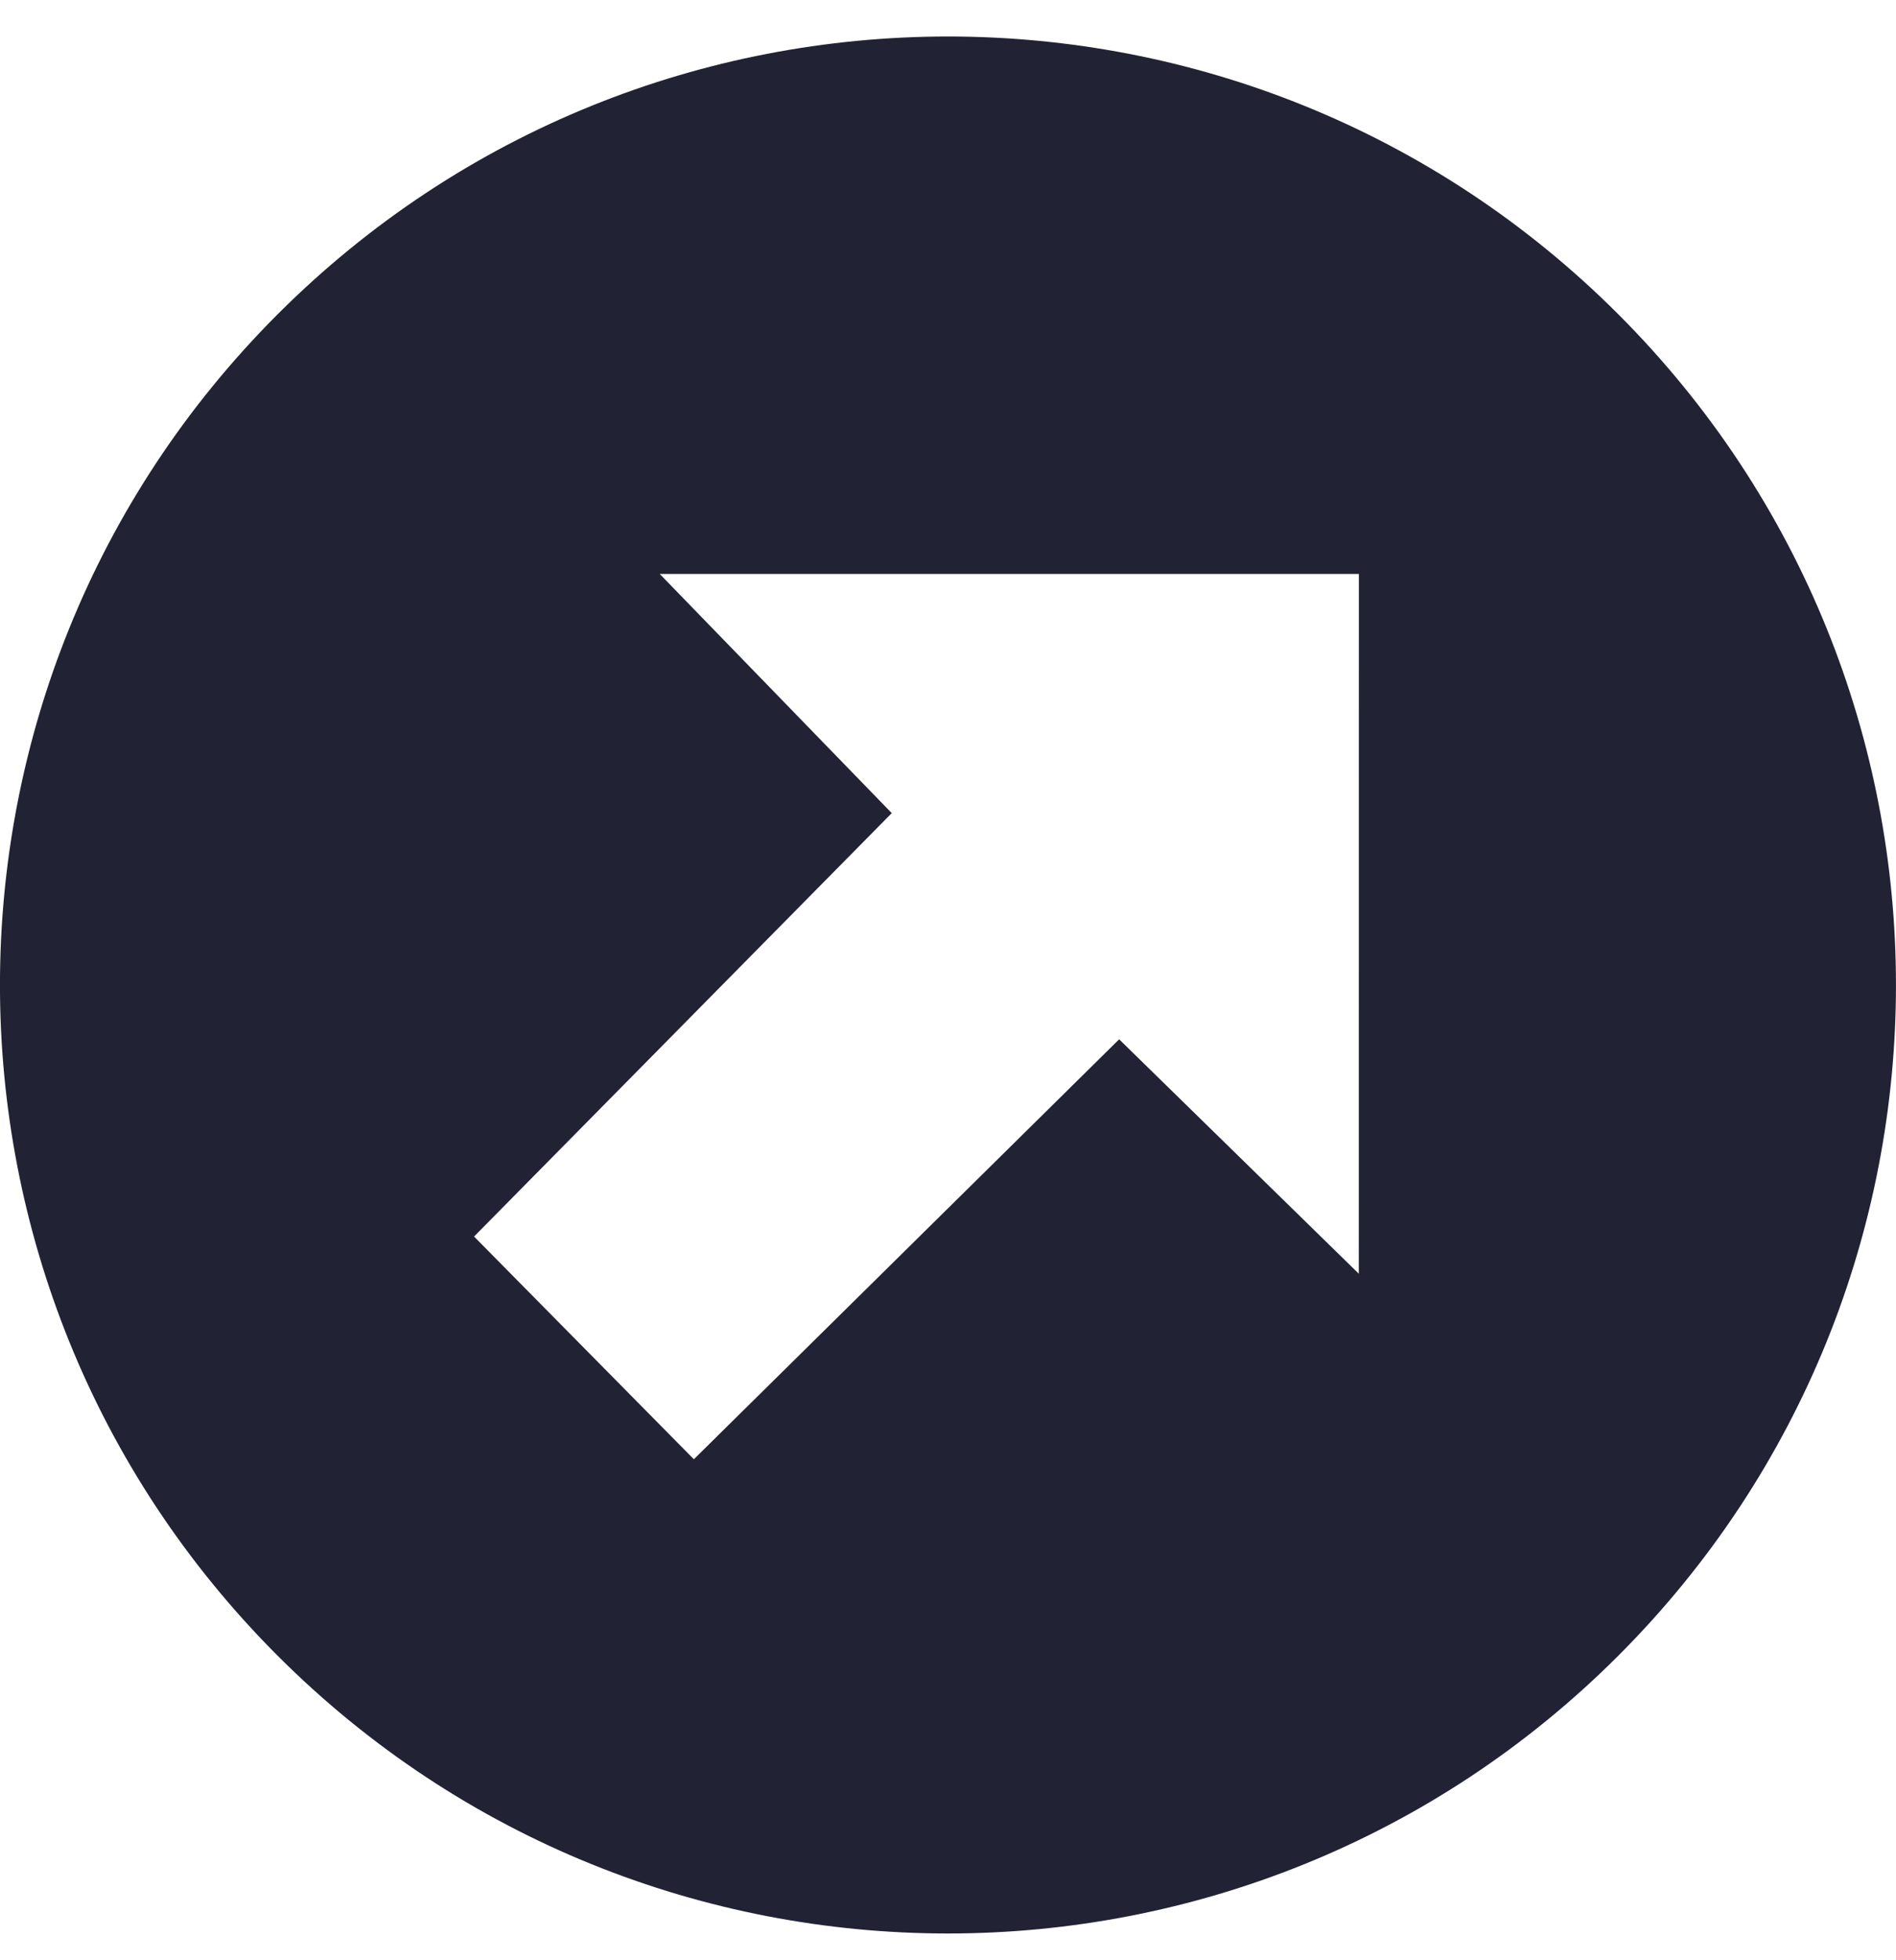
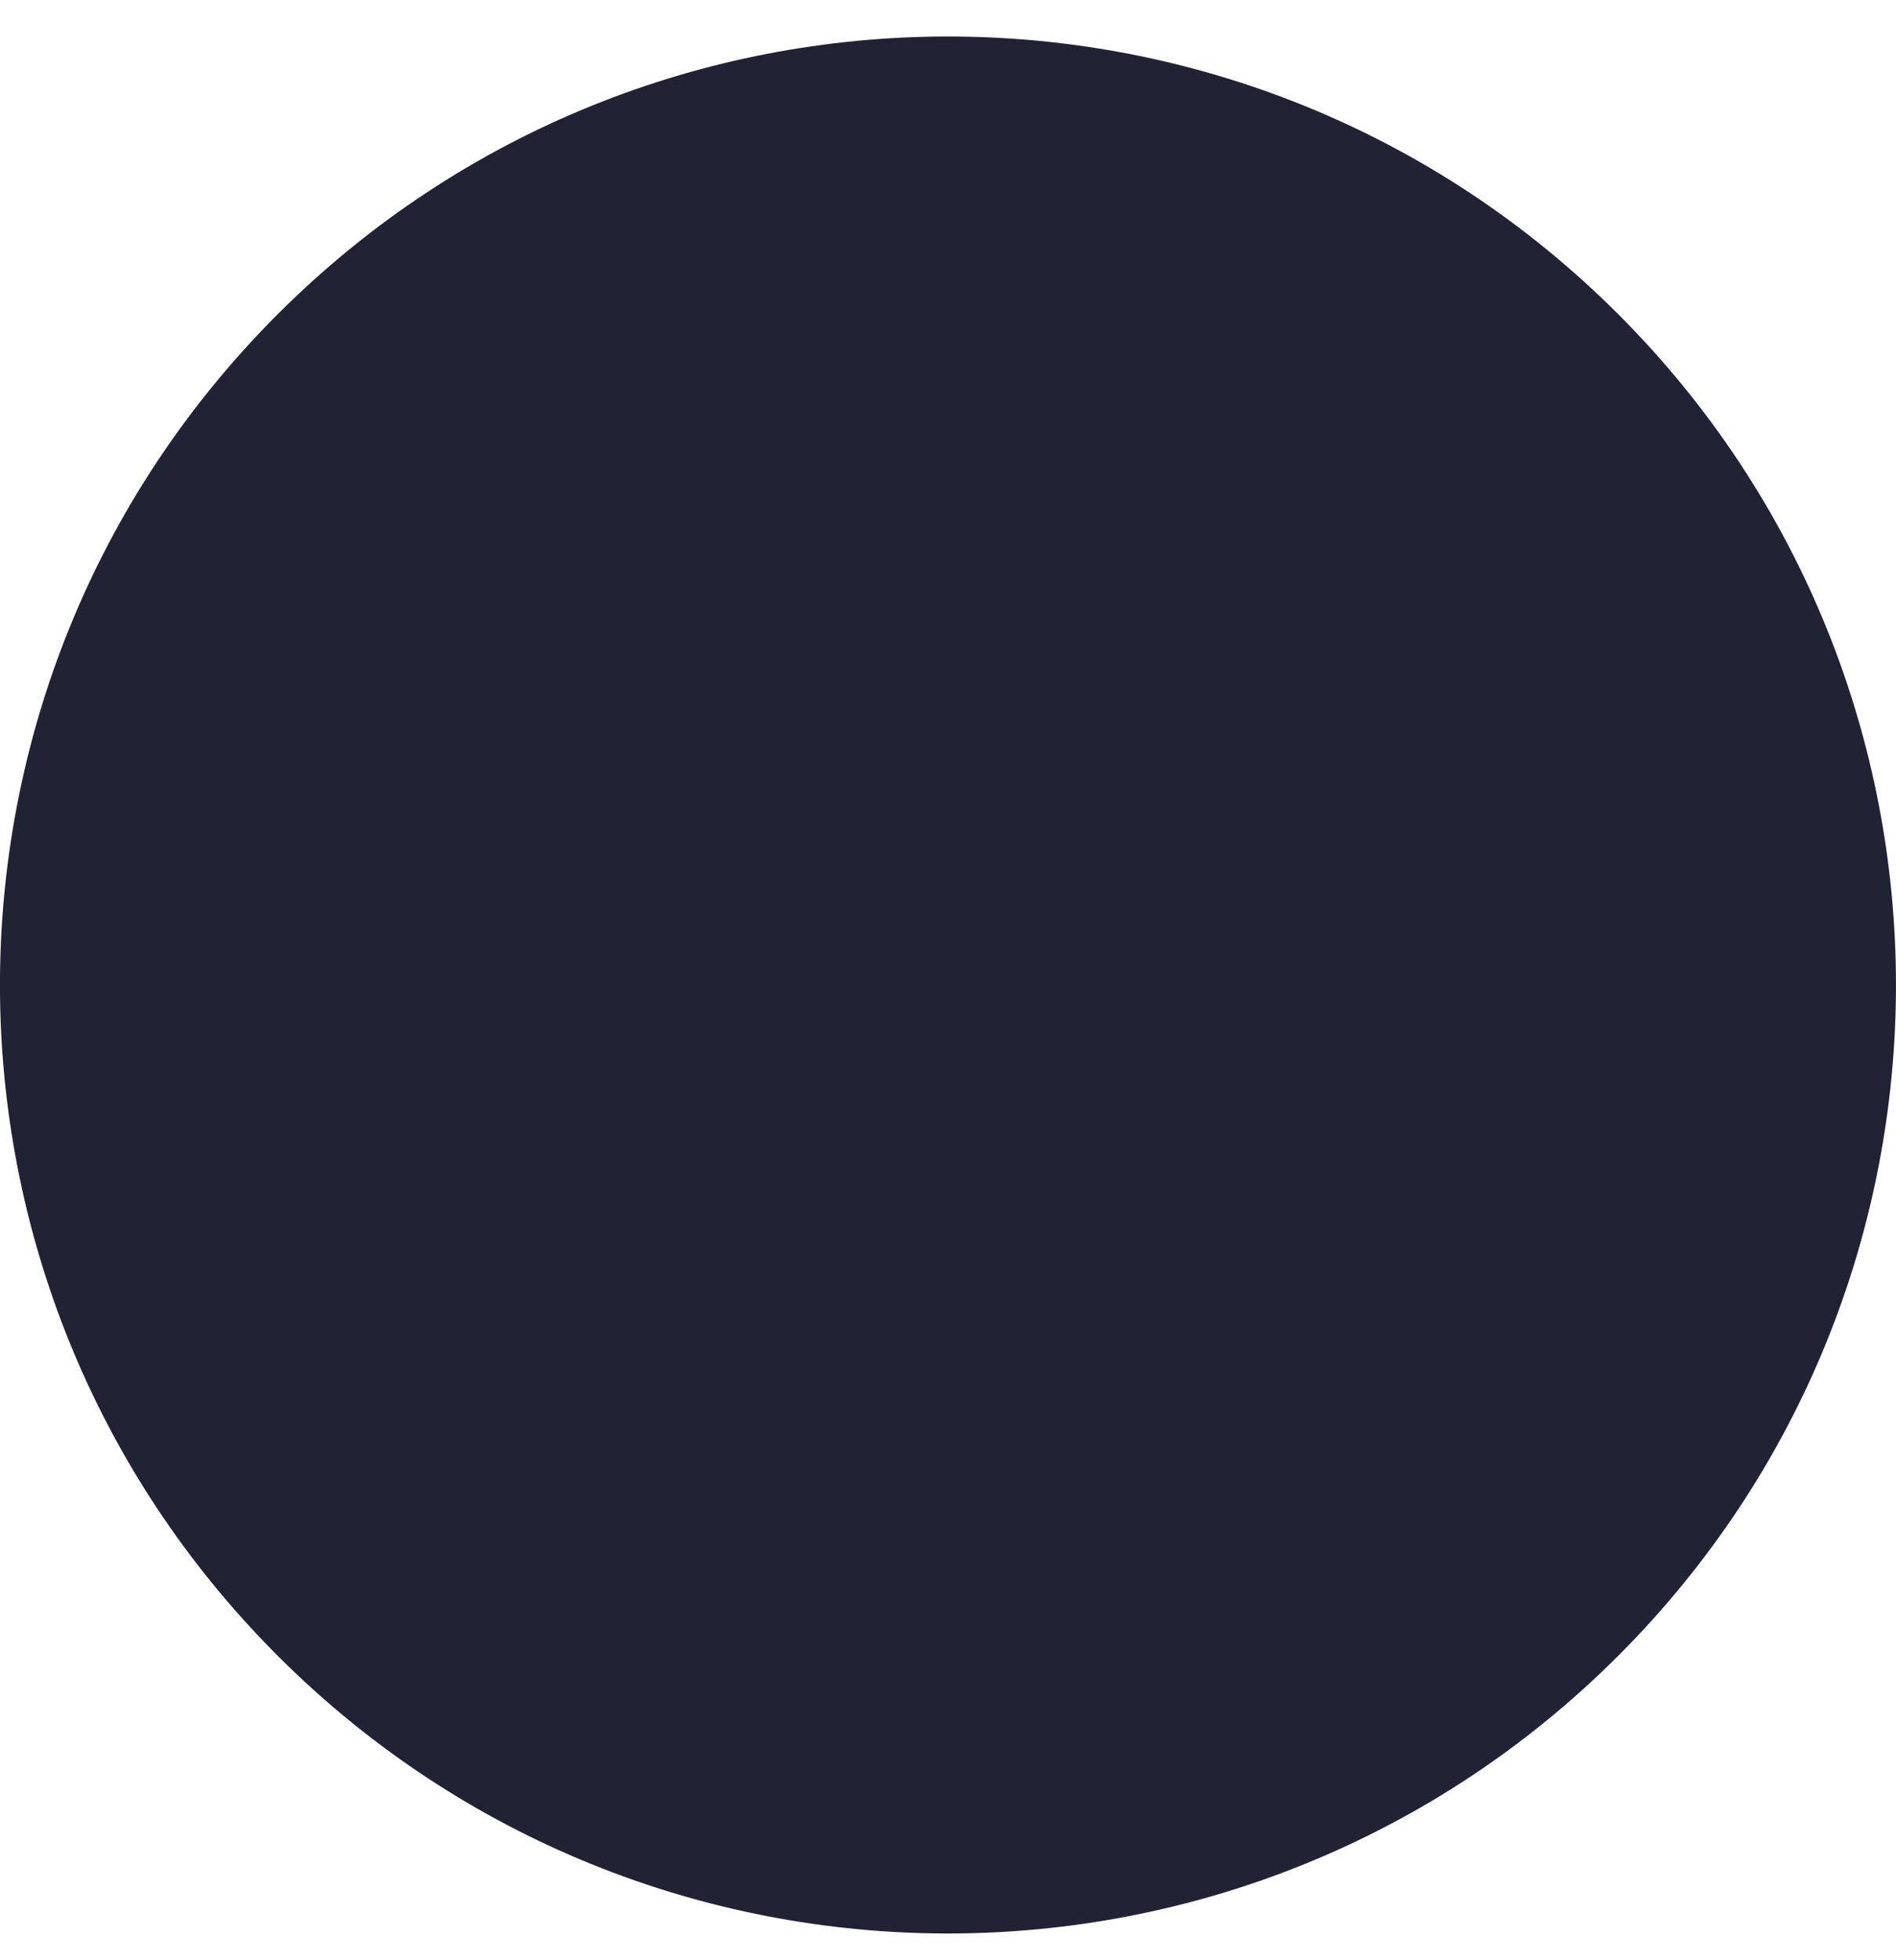
<svg xmlns="http://www.w3.org/2000/svg" fill="none" height="31" viewBox="0 0 30 31" width="30">
-   <path d="m25.606 4.97c-5.857-5.857-15.355-5.857-21.213 0-5.858 5.858-5.858 15.355 0 21.214 5.857 5.857 15.355 5.857 21.213 0 5.858-5.858 5.858-15.355 0-21.214zm-4.106 15.173-3.792-3.707-6.729 6.641-3.478-3.522 6.609-6.696-3.671-3.782h11.062z" fill="#212234" />
+   <path d="m25.606 4.97c-5.857-5.857-15.355-5.857-21.213 0-5.858 5.858-5.858 15.355 0 21.214 5.857 5.857 15.355 5.857 21.213 0 5.858-5.858 5.858-15.355 0-21.214zh11.062z" fill="#212234" />
</svg>